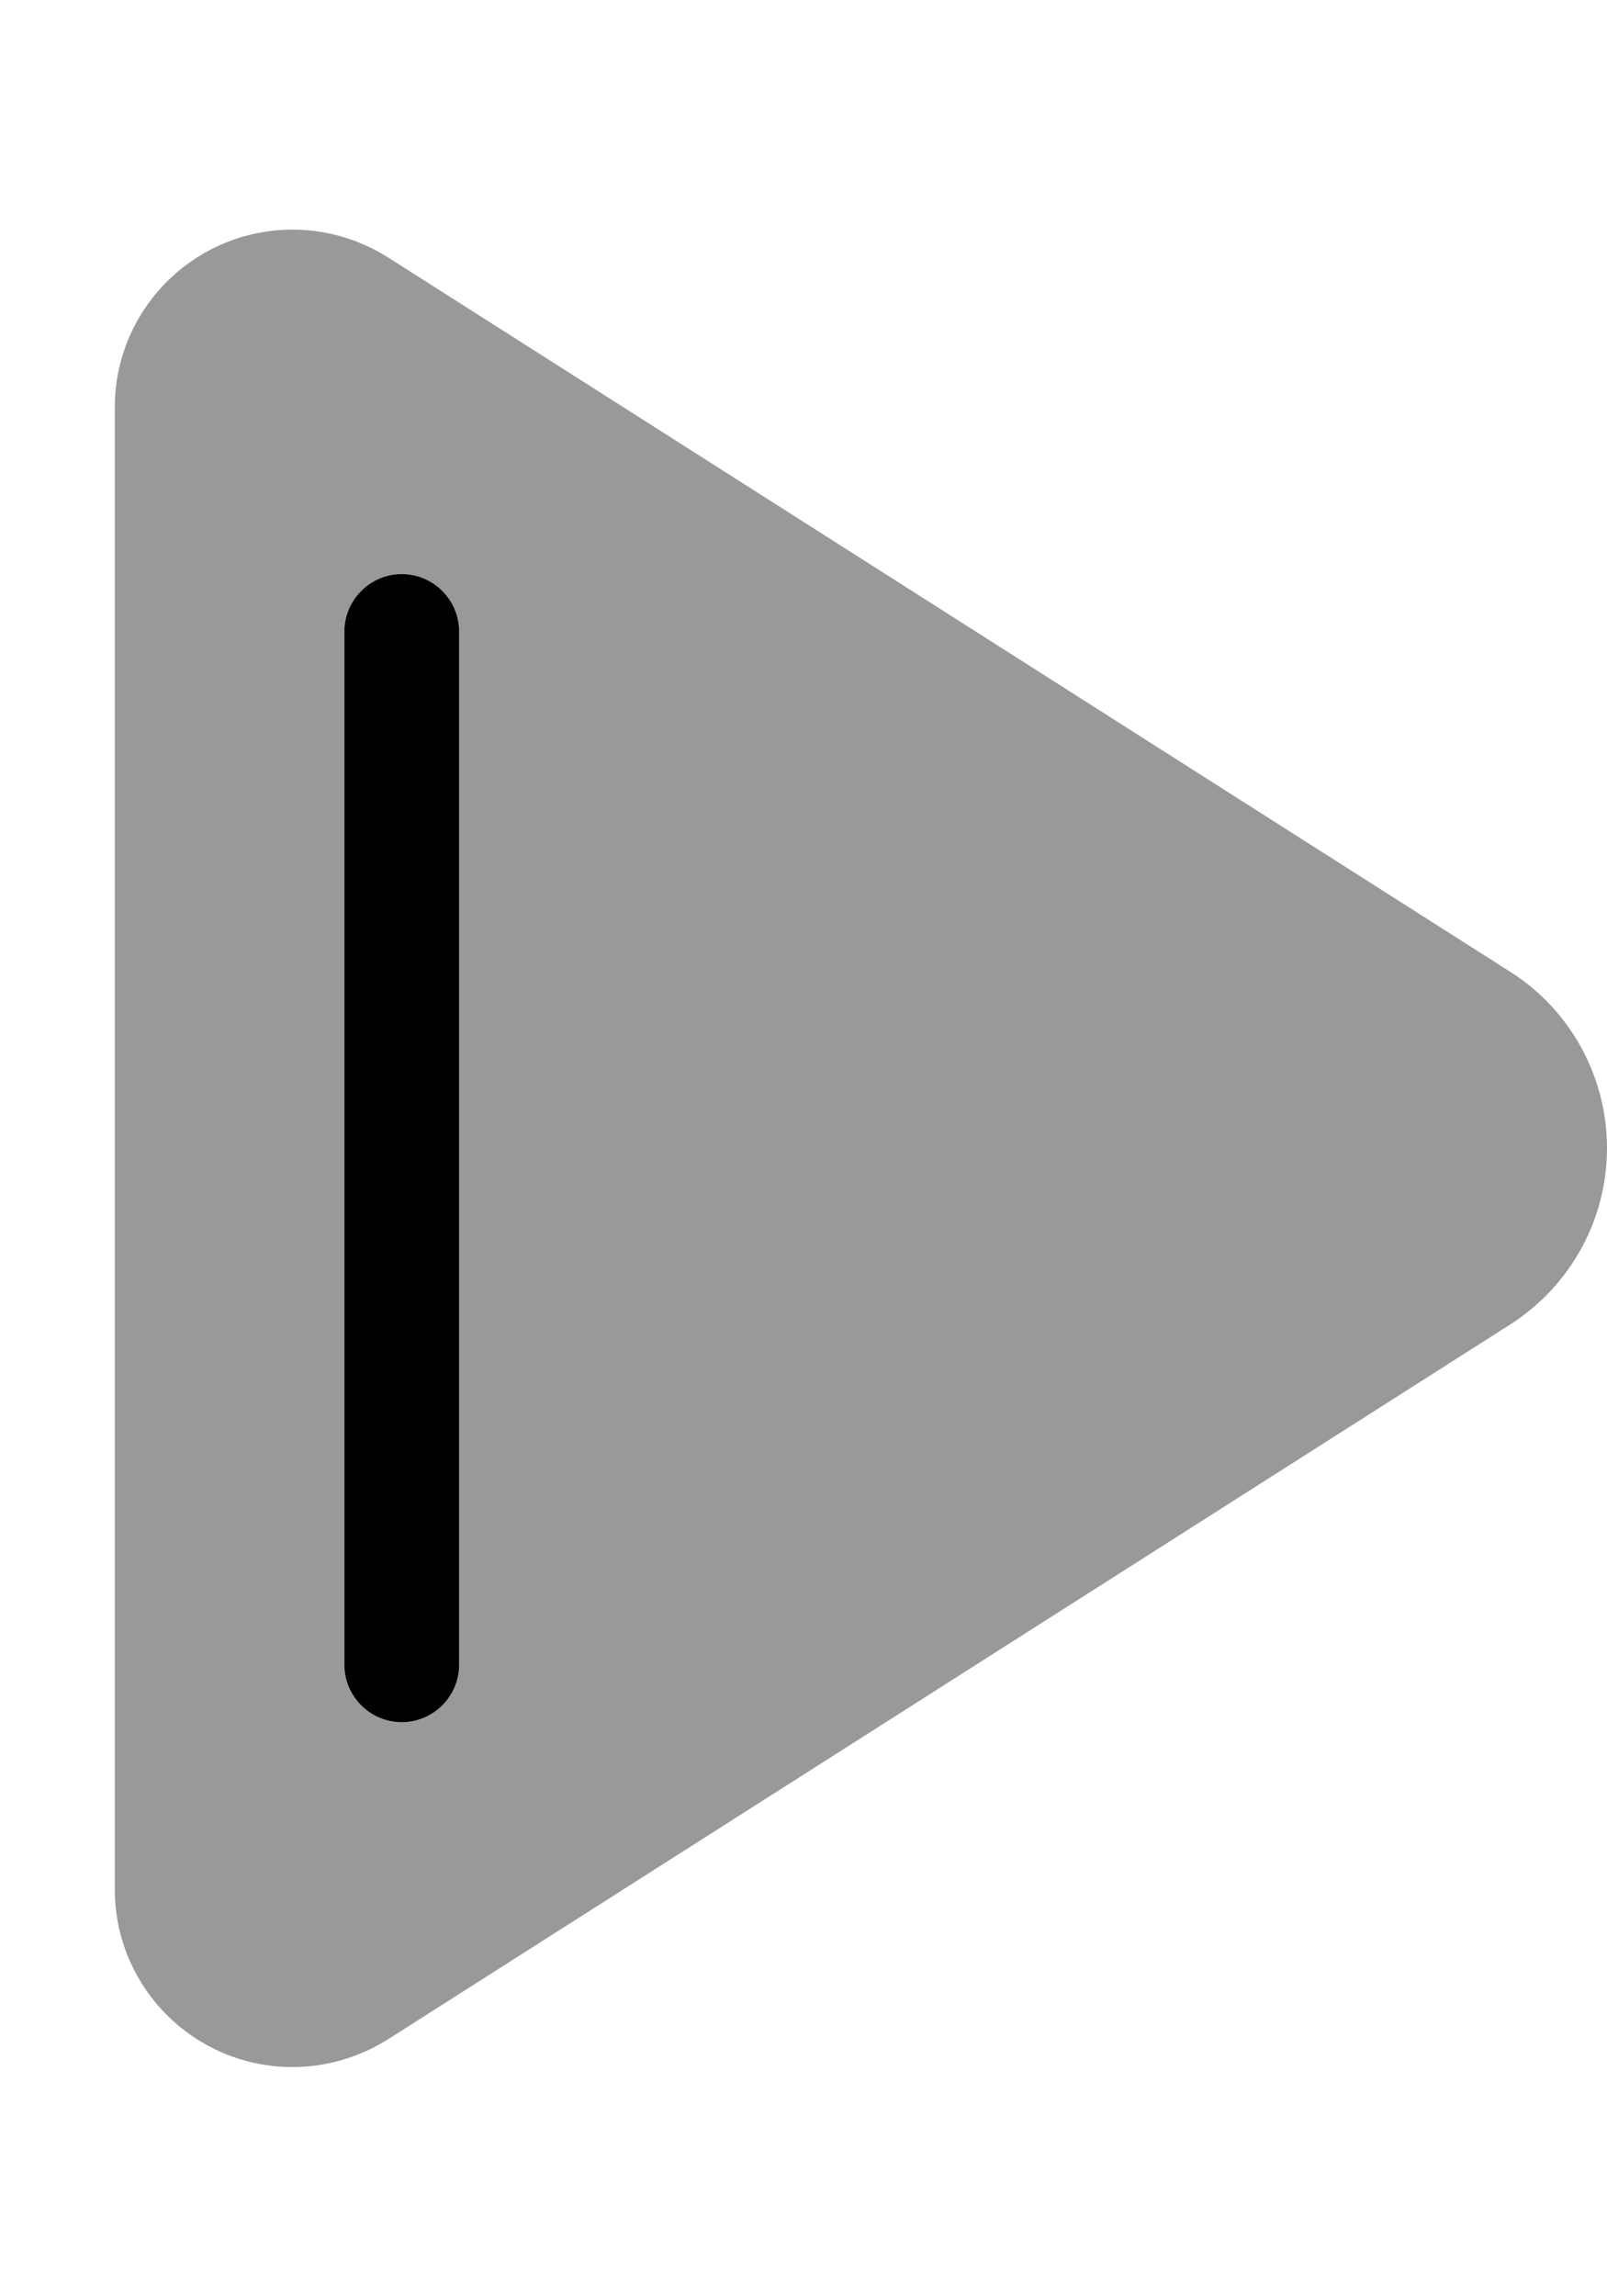
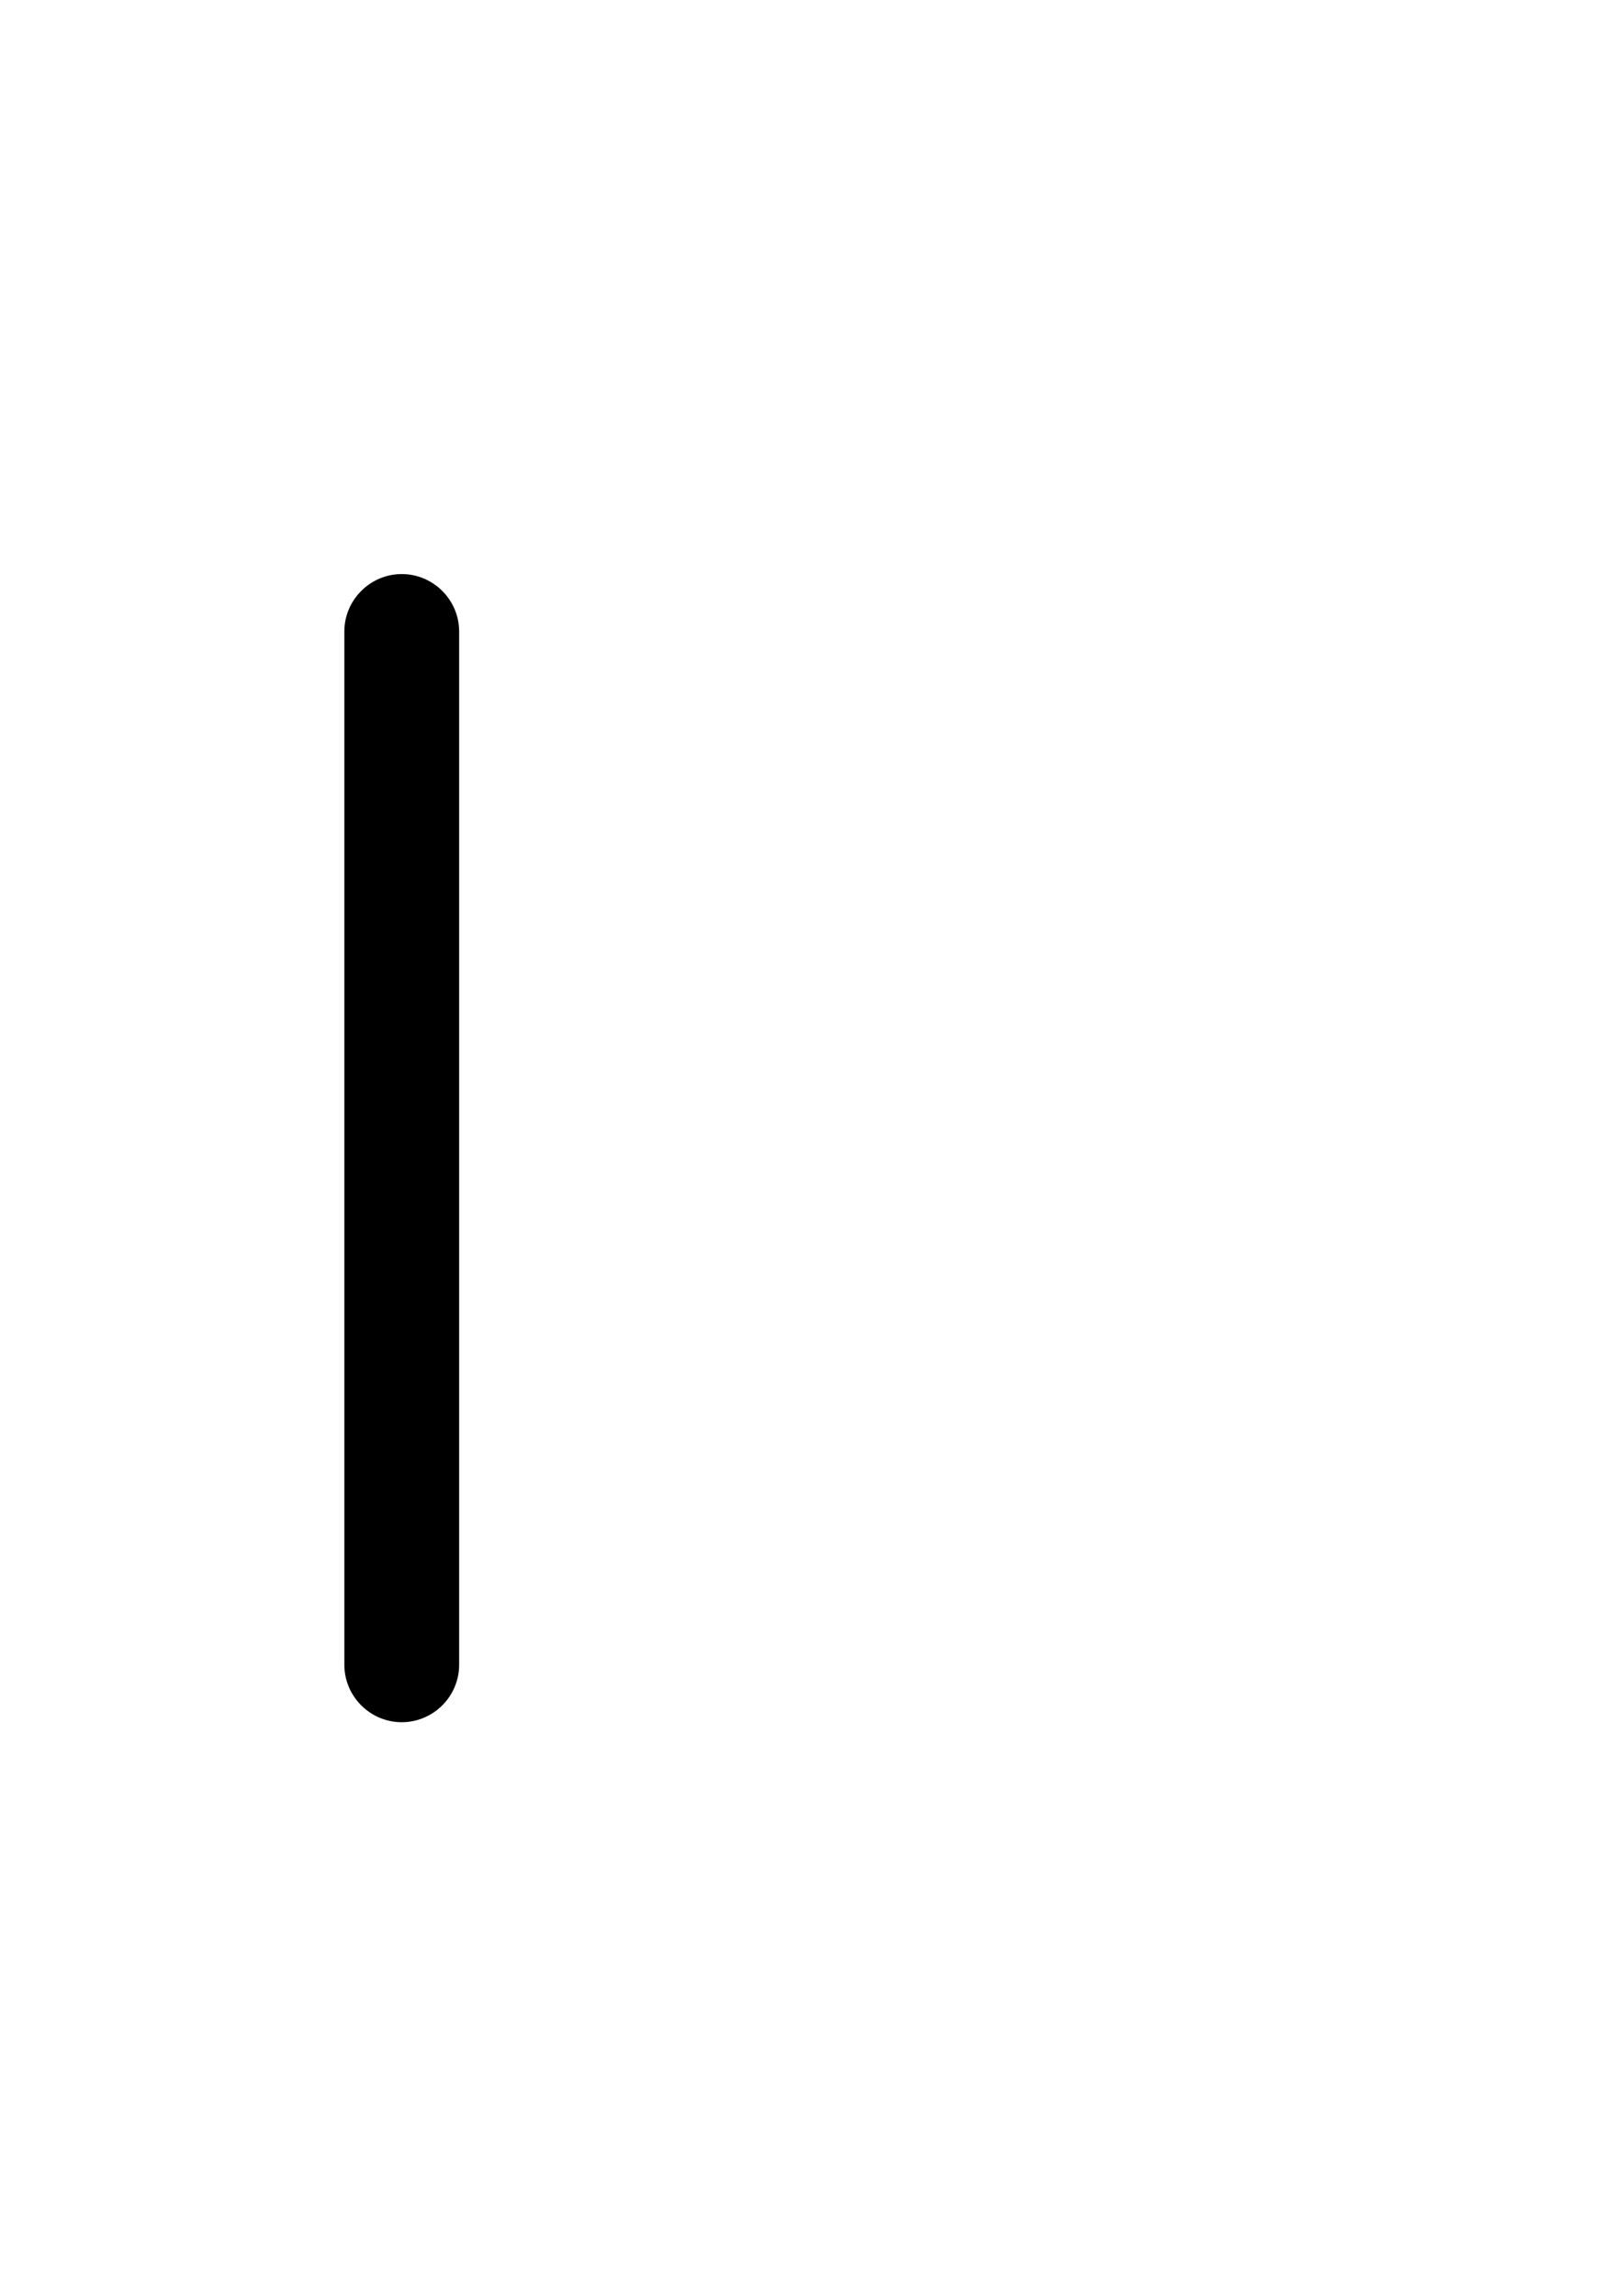
<svg xmlns="http://www.w3.org/2000/svg" viewBox="0 0 392 560">
-   <path style="fill:currentColor;opacity:.4" d="M28 99.4l0 361.3c0 24 19.4 43.4 43.4 43.4 8.2 0 16.3-2.4 23.3-6.8L368.4 323c14.7-9.4 23.6-25.6 23.6-43s-8.9-33.7-23.6-43L94.7 62.8c-7-4.4-15-6.8-23.3-6.8-24 0-43.4 19.4-43.4 43.4zM84 154c0-7.7 6.3-14 14-14s14 6.3 14 14l0 252c0 7.7-6.3 14-14 14s-14-6.3-14-14l0-252z" />
  <path style="fill:currentColor;opacity:1" d="M84 154l0 252c0 7.7 6.3 14 14 14s14-6.3 14-14l0-252c0-7.7-6.3-14-14-14s-14 6.3-14 14z" />
</svg>